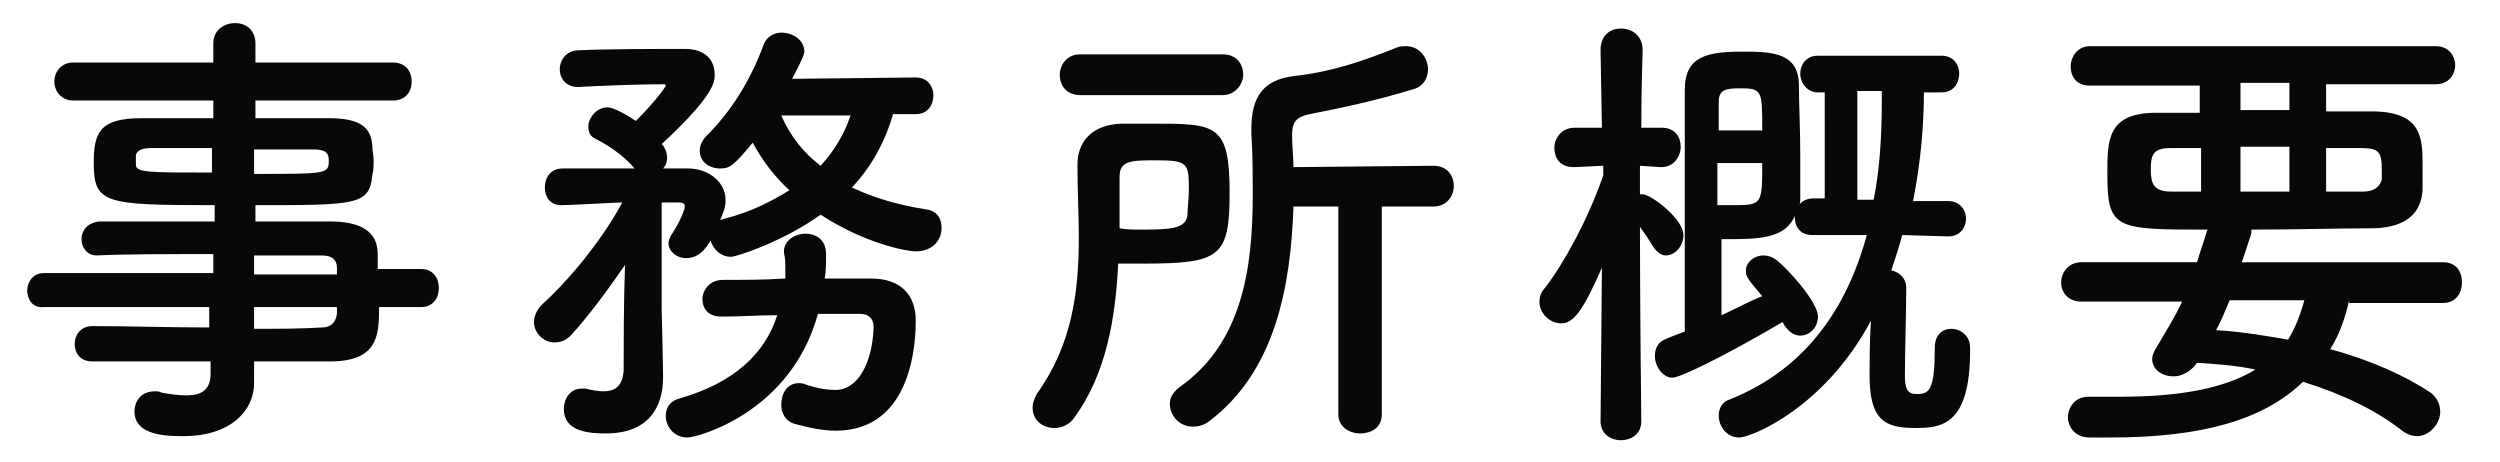
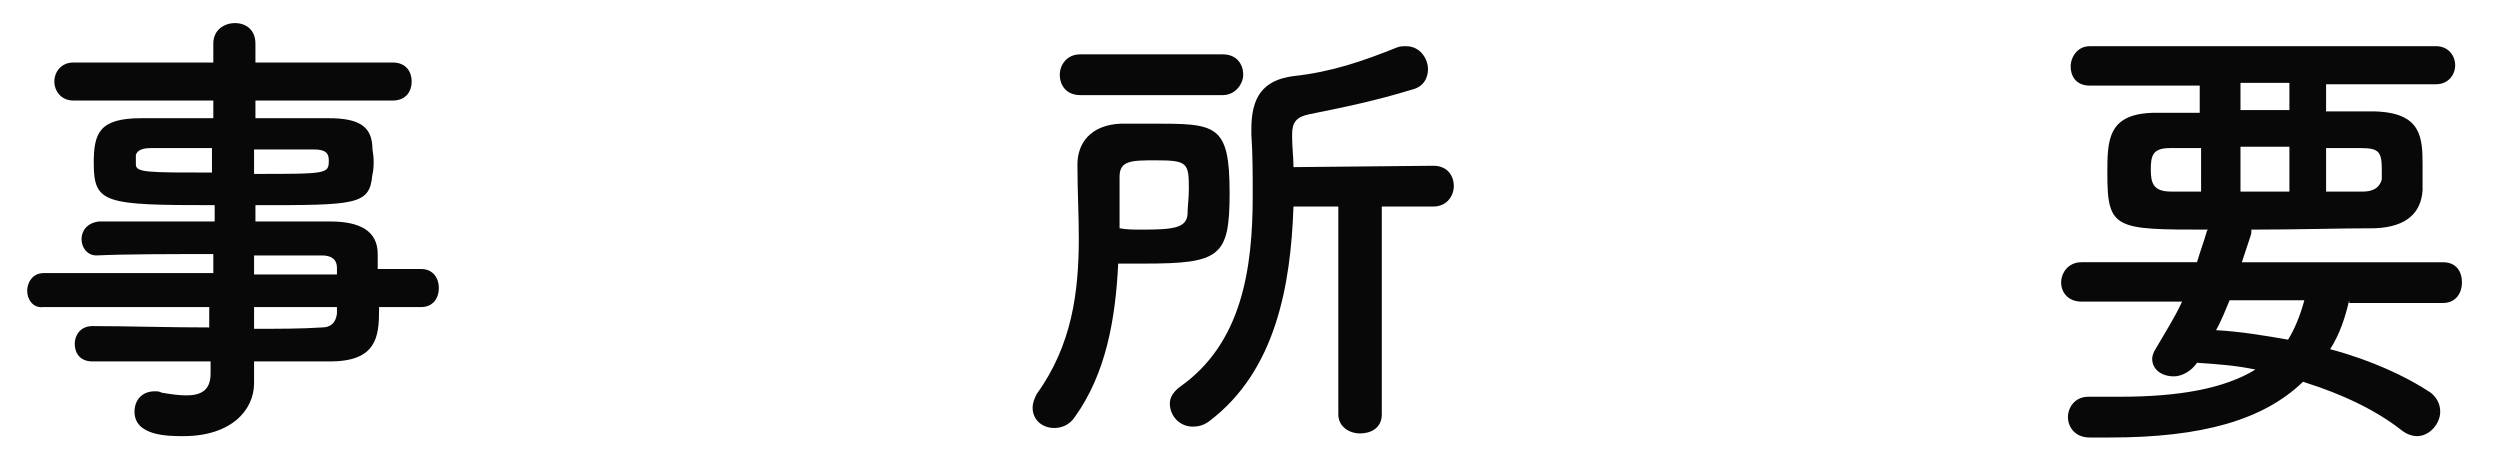
<svg xmlns="http://www.w3.org/2000/svg" version="1.1" id="レイヤー_1" x="0px" y="0px" viewBox="0 0 184 34" style="enable-background:new 0 0 184 34;" xml:space="preserve">
  <style type="text/css">
	.st0{enable-background:new    ;}
	.st1{fill:#080808;}
</style>
  <g class="st0">
    <path class="st1" d="M27.9,22.8c0,2-0.2,3.8-3.6,3.8c-1.8,0-3.6,0-5.6,0l0,1.6v0c0,2-1.7,3.9-5.2,3.9c-1.1,0-3.6,0-3.6-1.8   c0-0.8,0.5-1.5,1.5-1.5c0.2,0,0.3,0,0.5,0.1c0.6,0.1,1.2,0.2,1.8,0.2c1,0,1.8-0.3,1.8-1.6l0-0.9c-3,0-5.9,0-8.7,0   c-0.9,0-1.3-0.6-1.3-1.3c0-0.6,0.4-1.3,1.3-1.3h0c2.5,0,5.6,0.1,8.6,0.1v-1.5H3.2C2.4,22.7,2,22,2,21.4c0-0.6,0.4-1.3,1.2-1.3h12.5   v-1.4c-3.2,0-6.4,0-8.6,0.1h0c-0.7,0-1.1-0.6-1.1-1.2c0-0.6,0.4-1.2,1.3-1.3c2.4,0,5.5,0,8.5,0v-1.2c-8.1,0-8.9-0.1-8.9-3.1   c0-2.2,0.4-3.3,3.5-3.3c1.3,0,3.3,0,5.3,0V7.4l-10.3,0C4.5,7.4,4,6.7,4,6s0.5-1.4,1.4-1.4l10.3,0l0-1.4c0-1,0.8-1.5,1.6-1.5   c0.8,0,1.5,0.5,1.5,1.5v1.4l10.1,0c1,0,1.4,0.7,1.4,1.4s-0.4,1.4-1.4,1.4l-10.1,0v1.3c2.1,0,4,0,5.4,0c2.2,0,3.1,0.6,3.2,2   c0,0.4,0.1,0.7,0.1,1.1c0,0.4,0,0.7-0.1,1.1c-0.2,2.2-1.2,2.2-8.6,2.2v1.2c2,0,3.9,0,5.5,0c2.2,0,3.5,0.7,3.5,2.4   c0,0.3,0,0.7,0,1.1H31c0.9,0,1.3,0.7,1.3,1.4s-0.4,1.4-1.3,1.4H27.9z M15.7,10.9c-1.8,0-3.5,0-4.6,0c-0.7,0-1,0.2-1.1,0.5   c0,0,0,0,0,0.7c0,0.6,0.8,0.6,5.6,0.6V10.9z M18.7,12.8c5.4,0,5.5,0,5.5-1c0-0.5-0.2-0.8-1.1-0.8c-1,0-2.6,0-4.4,0V12.8z    M24.8,19.7c0-0.6-0.4-0.9-1.1-0.9c-1.4,0-3.1,0-5,0v1.4h6.1L24.8,19.7z M18.7,22.7v1.5c1.8,0,3.5,0,5-0.1c0.6,0,1-0.3,1.1-1   c0-0.2,0-0.3,0-0.5H18.7z" />
-     <path class="st1" d="M65.7,8.5c-0.5,1.7-1.4,3.6-3,5.3c1.7,0.8,3.5,1.3,5.4,1.6c0.9,0.1,1.2,0.7,1.2,1.4c0,0.8-0.6,1.7-1.9,1.7   c-0.7,0-3.8-0.6-7-2.7c-2.8,2-6.2,3.1-6.6,3.1c-0.7,0-1.3-0.5-1.5-1.2c-0.1,0.1-0.6,1.3-1.8,1.3c-0.7,0-1.3-0.5-1.3-1.1   c0-0.2,0.1-0.4,0.2-0.6c0.3-0.4,1-1.7,1-2.1c0-0.2-0.1-0.3-0.5-0.3h-1.2v0.3c0,0,0,5.8,0,7.6c0,0.5,0.1,3.6,0.1,4.8   c0,0.1,0,0.1,0,0.2c0,2.2-1.1,4.1-4.2,4.1c-1.2,0-3.1-0.1-3.1-1.8c0-0.8,0.5-1.5,1.3-1.5c0.1,0,0.2,0,0.3,0   c0.4,0.1,0.9,0.2,1.3,0.2c0.8,0,1.4-0.3,1.5-1.5c0-1.5,0-5,0.1-7.8c-1.3,1.9-2.8,3.9-4,5.2c-0.4,0.4-0.8,0.5-1.2,0.5   c-0.8,0-1.5-0.7-1.5-1.5c0-0.4,0.2-0.9,0.6-1.3c1.6-1.4,4.3-4.5,5.9-7.5c-0.4,0-3.8,0.2-4.5,0.2c-0.8,0-1.2-0.6-1.2-1.3   c0-0.7,0.4-1.4,1.3-1.4c0,0,0,0,5.3,0c-0.8-1-2.1-1.8-2.9-2.2c-0.4-0.2-0.5-0.5-0.5-0.9c0-0.6,0.6-1.4,1.4-1.4c0.5,0,1.5,0.6,2.1,1   c1.4-1.4,2.2-2.5,2.2-2.6c0-0.1-0.1-0.1-0.2-0.1c-1.7,0-4.4,0.1-6.2,0.2c0,0-0.1,0-0.1,0c-0.8,0-1.3-0.6-1.3-1.3   c0-0.7,0.5-1.4,1.4-1.4c2.2-0.1,5.5-0.1,7.8-0.1c1.5,0,2.2,0.8,2.2,1.9c0,0.5,0,1.5-3.9,5.1c0,0,0.1,0.1,0.1,0.1   c0.2,0.3,0.3,0.6,0.3,0.9s-0.1,0.6-0.3,0.8c0.7,0,1.3,0,1.9,0c1.3,0,2.7,0.9,2.7,2.3c0,0.3,0,0.6-0.4,1.5l0.3-0.1   c2-0.5,3.5-1.3,4.8-2.1c-1.1-1-2-2.2-2.7-3.5c-1.4,1.7-1.7,1.9-2.4,1.9c-0.8,0-1.5-0.5-1.5-1.3c0-0.3,0.1-0.7,0.5-1.1   c1.8-1.8,3.2-4,4.2-6.7c0.2-0.6,0.8-0.9,1.3-0.9c0.8,0,1.7,0.5,1.7,1.4c0,0.1,0,0.3-0.9,2l9.1-0.1c0.9,0,1.3,0.7,1.3,1.3   c0,0.7-0.4,1.4-1.3,1.4H65.7z M60.2,23.1c-2,7.3-8.9,9.1-9.6,9.1c-1,0-1.6-0.8-1.6-1.6c0-0.6,0.3-1.1,1.1-1.3   c3.8-1.1,6.2-3.2,7.1-6.1c-1.4,0-2.7,0.1-4,0.1c0,0,0,0-0.1,0c-1,0-1.4-0.6-1.4-1.3c0-0.6,0.5-1.4,1.5-1.4c1.5,0,3,0,4.6-0.1   c0-0.2,0-0.5,0-0.8c0-0.3,0-0.7-0.1-1.1c0,0,0-0.1,0-0.1c0-0.8,0.8-1.3,1.6-1.3c0.7,0,1.5,0.4,1.5,1.5c0,0.6,0,1.3-0.1,1.8   c1.2,0,2.3,0,3.4,0c2.3,0,3.3,1.3,3.3,3.1c0,1.2-0.1,8.1-5.9,8.1c-0.9,0-1.9-0.2-3-0.5c-0.7-0.2-1-0.8-1-1.4c0-0.8,0.4-1.6,1.3-1.6   c0.1,0,0.3,0,0.5,0.1c0.9,0.3,1.6,0.4,2.2,0.4c1.6,0,2.7-1.9,2.8-4.6c0-0.7-0.4-1-1-1H60.2z M57.5,8.5c0.7,1.6,1.7,2.8,2.9,3.7   c1.1-1.2,1.8-2.5,2.2-3.7H57.5z" />
    <path class="st1" d="M79.1,30.7c-0.4,0.6-1,0.8-1.5,0.8c-0.9,0-1.6-0.6-1.6-1.5c0-0.3,0.1-0.6,0.3-1c2.6-3.6,3.1-7.5,3.1-11.5   c0-1.7-0.1-3.5-0.1-5.3c0,0,0-0.1,0-0.1c0-1.5,0.9-2.9,3.2-3c0.8,0,1.6,0,2.3,0c4.7,0,5.7,0,5.7,5.1c0,4.7-0.7,5.2-6.3,5.2   c-0.6,0-1.3,0-1.9,0C82.1,23.5,81.4,27.5,79.1,30.7z M79.5,7c-1,0-1.5-0.7-1.5-1.5c0-0.7,0.5-1.5,1.5-1.5H90c1,0,1.5,0.7,1.5,1.5   C91.5,6.2,90.9,7,90,7H79.5z M84,16.9c2.3,0,3.3-0.1,3.4-1.1c0-0.5,0.1-1.2,0.1-1.9c0-1.9-0.1-2.1-2.4-2.1c-1.8,0-2.7,0-2.7,1.2   c0,1.3,0,2.5,0,3.8C82.9,16.9,83.5,16.9,84,16.9z M98.5,15.2h-3.3C95,21,93.9,27.3,89,31c-0.4,0.3-0.8,0.4-1.2,0.4   c-1,0-1.7-0.8-1.7-1.7c0-0.4,0.2-0.8,0.7-1.2c4.6-3.2,5.4-8.7,5.4-14.1c0-1.5,0-3.1-0.1-4.5c0-0.1,0-0.3,0-0.4   c0-2.3,0.8-3.6,3.1-3.9c2.8-0.3,5.1-1.1,7.6-2.1c0.2-0.1,0.5-0.1,0.7-0.1c1,0,1.6,0.9,1.6,1.7c0,0.6-0.3,1.3-1.2,1.5   c-2.6,0.8-5,1.3-7.5,1.8c-1,0.2-1.3,0.6-1.3,1.5c0,0.1,0,0.1,0,0.2c0,0.7,0.1,1.5,0.1,2.2l10.3-0.1c1,0,1.5,0.7,1.5,1.5   c0,0.7-0.5,1.5-1.5,1.5h-3.8l0,15.3c0,1-0.8,1.4-1.6,1.4c-0.8,0-1.6-0.5-1.6-1.4L98.5,15.2z" />
-     <path class="st1" d="M120.8,31c0,1-0.8,1.4-1.5,1.4c-0.8,0-1.5-0.5-1.5-1.4v0l0.1-11.3c-1.4,3.2-2.1,4.1-3,4.1   c-0.8,0-1.6-0.7-1.6-1.6c0-0.3,0.1-0.7,0.4-1c1.4-1.8,3.2-5.1,4.3-8.3v-0.7l-2.1,0.1c0,0,0,0-0.1,0c-1,0-1.4-0.7-1.4-1.4   s0.5-1.5,1.5-1.5h2l-0.1-5.7v0c0-1.1,0.7-1.6,1.5-1.6c0.8,0,1.6,0.5,1.6,1.6v0c0,0-0.1,2.7-0.1,5.7h1.5c1,0,1.4,0.7,1.4,1.4   s-0.5,1.5-1.4,1.5c0,0,0,0-0.1,0l-1.5-0.1c0,0.7,0,1.4,0,2.1c0.1,0,0.1,0,0.2,0c0.6,0,3,1.8,3,3c0,0.8-0.6,1.5-1.3,1.5   c-0.3,0-0.6-0.2-0.9-0.6c-0.3-0.5-0.7-1.1-1-1.5C120.7,22.3,120.8,31,120.8,31L120.8,31z M140,17.3c-0.2,0.8-0.5,1.7-0.8,2.6   c0.5,0.1,1.1,0.5,1.1,1.3c0,1.3-0.1,5.1-0.1,6.5c0,1.2,0.4,1.3,0.9,1.3c0.9,0,1.3-0.3,1.3-3.4c0-1,0.6-1.4,1.2-1.4   c0.7,0,1.4,0.5,1.4,1.4c0,0.1,0,0.2,0,0.2c0,5.6-2.2,5.7-4.1,5.7c-2.3,0-3.3-0.7-3.3-3.9c0-0.8,0-2.5,0.1-4   c-3.4,6.4-8.8,8.6-9.7,8.6c-0.9,0-1.5-0.8-1.5-1.6c0-0.5,0.2-1,0.8-1.2c5.8-2.3,8.7-7,10.1-12.1l-4,0c-0.9,0-1.3-0.6-1.3-1.3   c0,0,0,0,0-0.1c-0.6,1.3-1.8,1.7-4.4,1.7c-0.4,0-0.7,0-1,0c0,0.9,0,3.5,0,5.6c1.1-0.5,2.2-1.1,3-1.4c-1.2-1.4-1.2-1.5-1.2-1.9   c0-0.6,0.6-1.1,1.3-1.1c0.3,0,0.6,0.1,0.9,0.3c0.8,0.6,3.1,3.1,3.1,4.2c0,0.8-0.6,1.4-1.3,1.4c-0.4,0-0.8-0.2-1.2-0.8l-0.1-0.2   c-4.6,2.7-7.6,4.1-8.1,4.1c-0.7,0-1.3-0.8-1.3-1.6c0-0.5,0.2-1,0.7-1.2c0.4-0.2,1-0.4,1.5-0.6c0-17.8,0-17.8,0-17.8   c0-2.5,1.7-2.8,4.3-2.8c2.2,0,4.1,0.1,4.1,2.5c0,1.3,0.1,3.2,0.1,5.1c0,1.1,0,2.2,0,3.2c0,0.2,0,0.4-0.1,0.5   c0.2-0.3,0.6-0.5,1.1-0.5h0.8V6.8h-0.5c-0.8,0-1.3-0.7-1.3-1.4c0-0.6,0.4-1.3,1.3-1.3h9.1c0.9,0,1.3,0.7,1.3,1.3   c0,0.7-0.4,1.4-1.3,1.4l-1.3,0c0,2.2-0.2,5-0.8,8l2.6,0c0.8,0,1.3,0.6,1.3,1.3c0,0.6-0.4,1.3-1.3,1.3L140,17.3z M126.4,12   c0,1.1,0,2.1,0,3.1c0.3,0,0.8,0,1.4,0c1.9,0,1.9-0.2,1.9-3.1H126.4z M129.7,9.5c0-2.8,0-3-1.6-3c-1.1,0-1.6,0.1-1.6,1v2.1H129.7z    M137.9,14.7c0.5-2.5,0.6-5.1,0.6-7.3c0-0.2,0-0.4,0-0.7h-1.8v8H137.9z" />
    <path class="st1" d="M172.9,22.1c-0.3,1.3-0.7,2.5-1.4,3.6c3,0.8,5.6,2,7.4,3.2c0.5,0.4,0.7,0.9,0.7,1.4c0,0.9-0.8,1.8-1.7,1.8   c-0.3,0-0.7-0.1-1.1-0.4c-1.9-1.5-4.4-2.7-7.3-3.6c-2.9,2.8-7.4,4.1-14.2,4.1c-0.5,0-1,0-1.5,0c-1.1,0-1.6-0.8-1.6-1.5   c0-0.7,0.5-1.5,1.5-1.5c0,0,0,0,0.1,0c0.7,0,1.5,0,2.2,0c4.4,0,7.7-0.6,10-2c-1.4-0.3-2.8-0.4-4.3-0.5c-0.4,0.6-1.1,1-1.7,1   c-0.9,0-1.6-0.5-1.6-1.3c0-0.2,0.1-0.5,0.3-0.8c0.7-1.2,1.4-2.3,1.9-3.4h-7.4c-1,0-1.5-0.7-1.5-1.4c0-0.7,0.5-1.5,1.5-1.5h8.5   c0.2-0.7,0.5-1.5,0.7-2.2c0,0,0-0.1,0.1-0.2c-6.8,0-7.4,0-7.4-4.1c0-2.5,0-4.5,3.6-4.5c1,0,2.1,0,3.2,0v-2h-8.1   c-1,0-1.4-0.7-1.4-1.4c0-0.7,0.5-1.5,1.4-1.5h25.5c0.9,0,1.4,0.7,1.4,1.4s-0.5,1.4-1.4,1.4h-8.1v2c1.3,0,2.5,0,3.6,0   c3.4,0.1,3.5,1.9,3.5,3.9c0,0.7,0,1.5,0,1.9c-0.1,1.6-1.1,2.7-3.5,2.8c-2.6,0-5.8,0.1-9.1,0.1c0,0.1,0,0.1,0,0.2   c0,0.1,0,0.1-0.7,2.2h14.8c1,0,1.4,0.7,1.4,1.5c0,0.7-0.4,1.5-1.4,1.5H172.9z M162,10.9h-2.3c-1.3,0-1.4,0.6-1.4,1.6   c0,1,0.2,1.6,1.5,1.6h2.2V10.9z M164.1,22.1c-0.3,0.7-0.6,1.5-1,2.2c1.8,0.1,3.6,0.4,5.3,0.7c0.5-0.8,0.9-1.8,1.2-2.9H164.1z    M168.5,6.1h-3.6v2h3.6V6.1z M168.5,10.8h-3.6v3.3h3.6V10.8z M173.9,14.1c1,0,1.3-0.5,1.4-0.9c0-0.2,0-0.5,0-0.7   c0-1.3-0.2-1.6-1.5-1.6h-2.6v3.2H173.9z" />
  </g>
</svg>